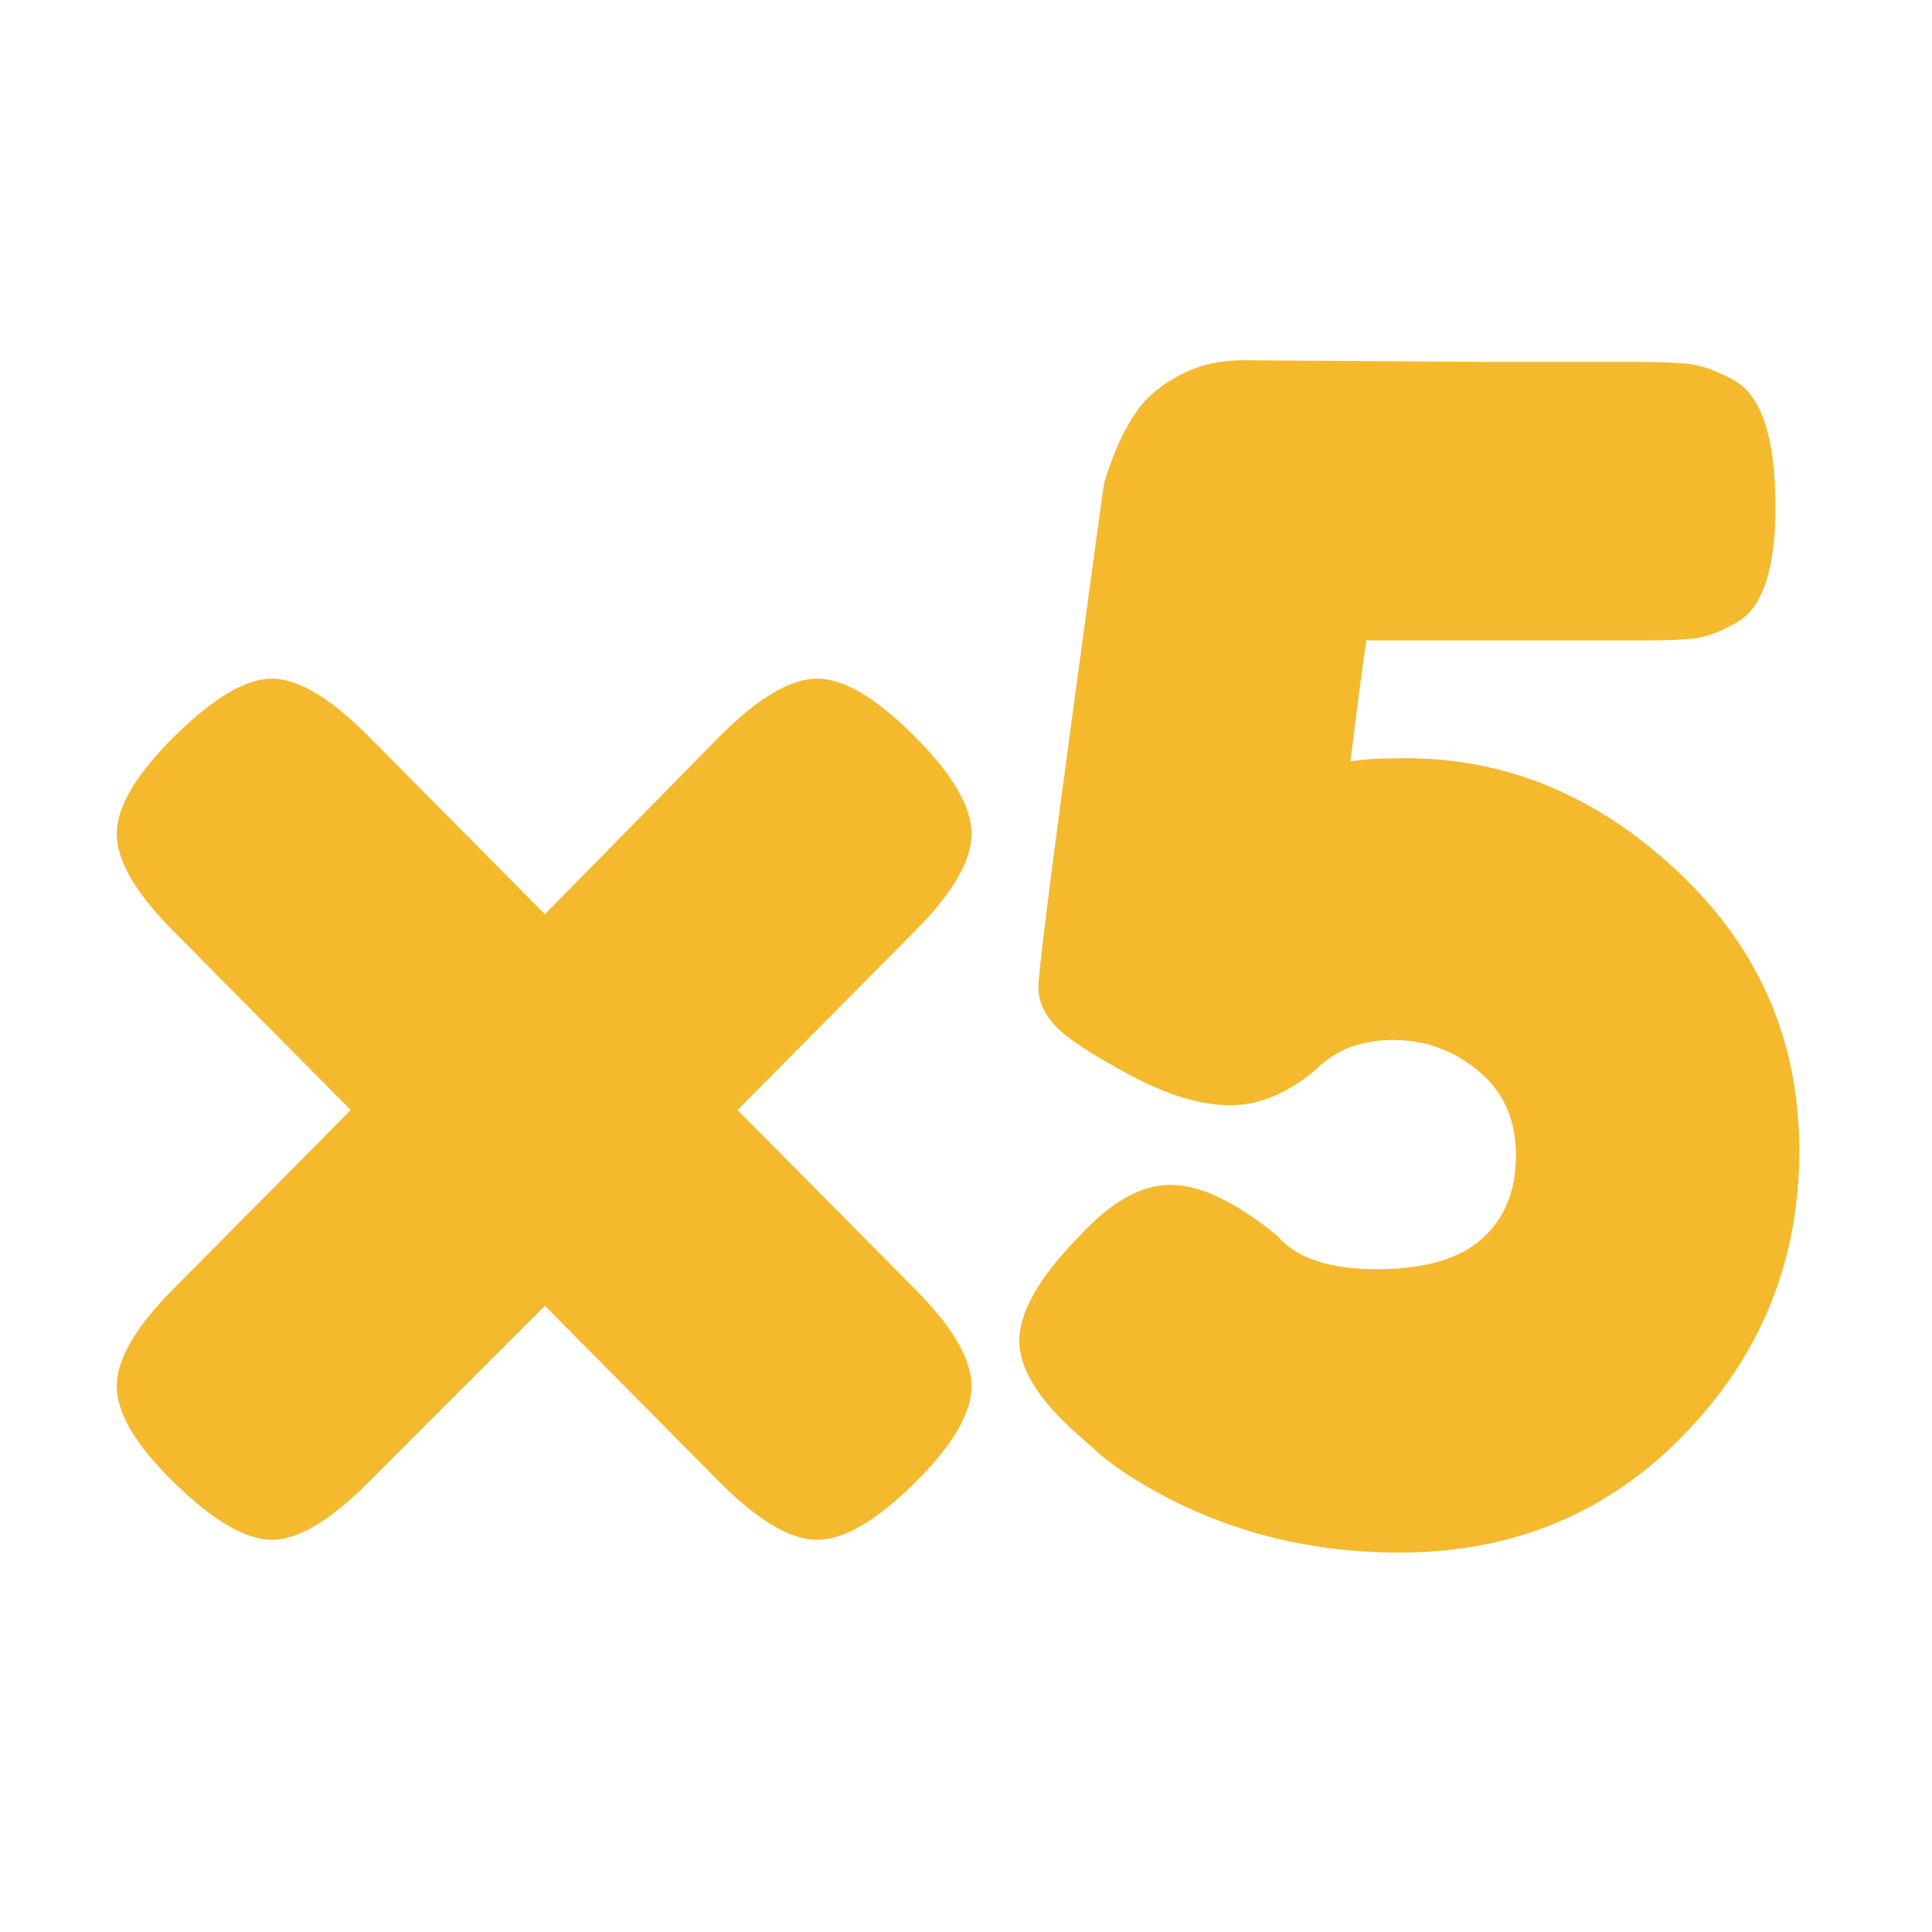
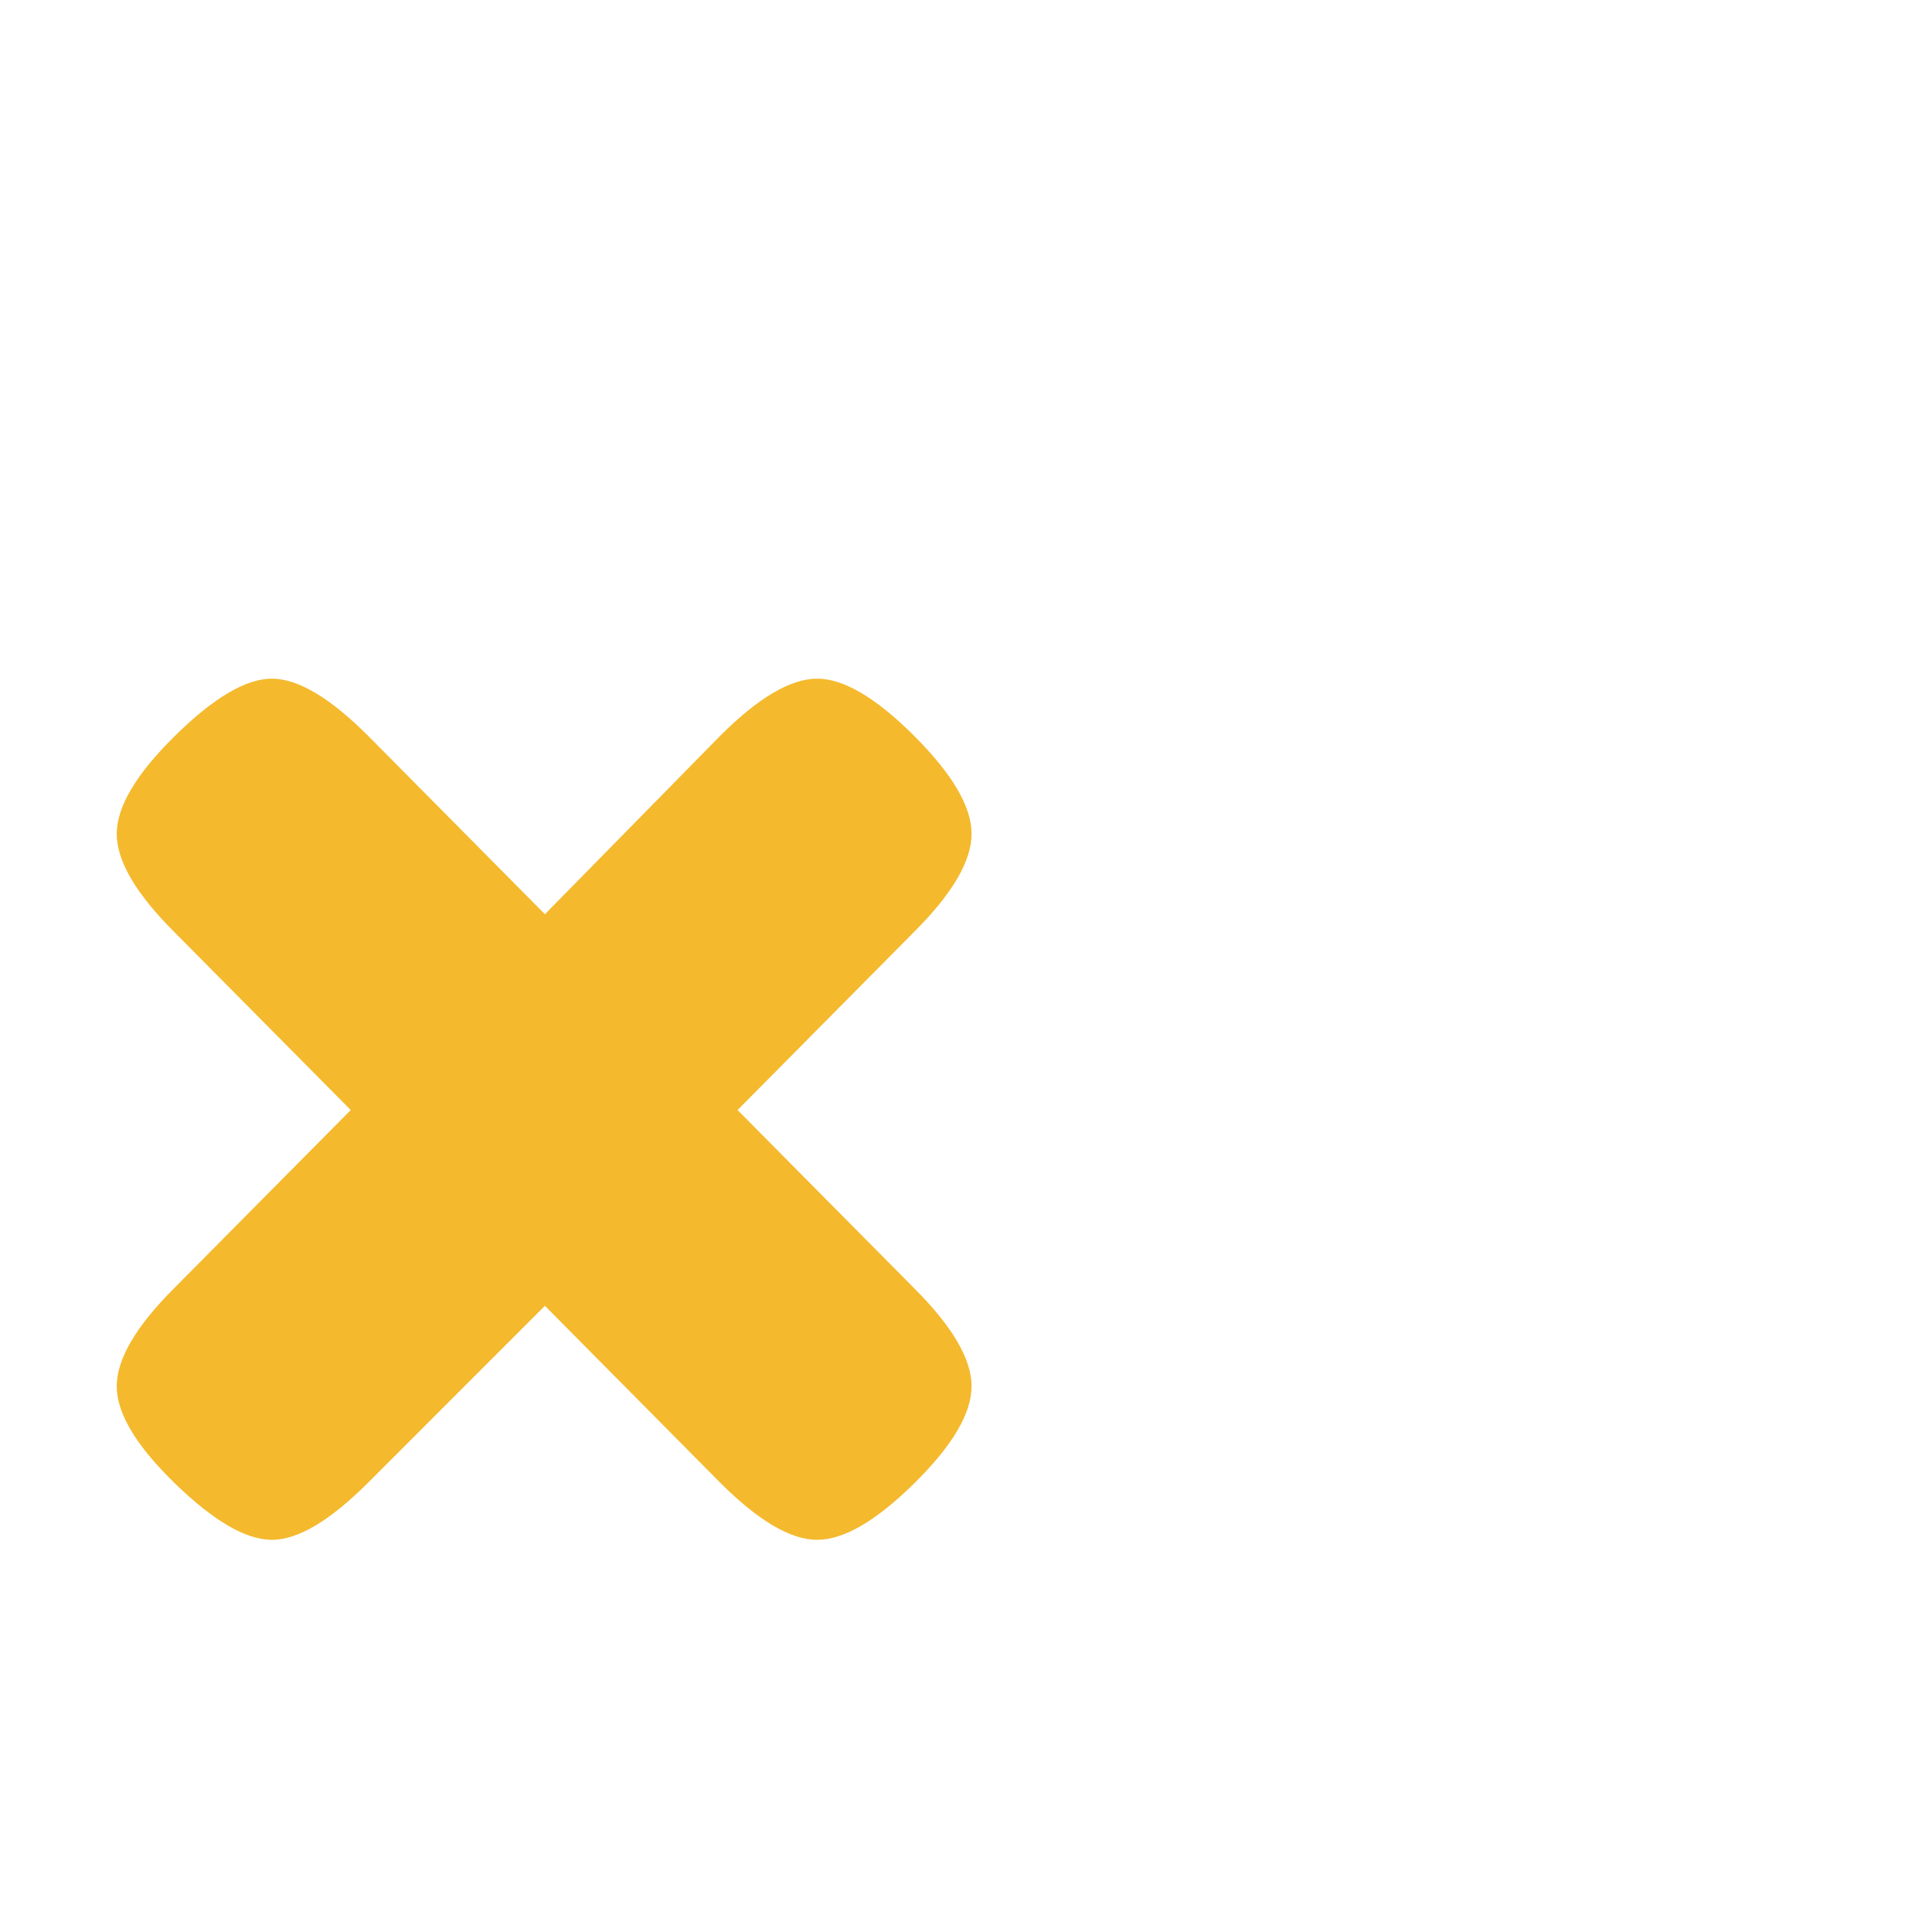
<svg xmlns="http://www.w3.org/2000/svg" version="1.0" preserveAspectRatio="xMidYMid meet" height="1080" viewBox="0 0 810 810" zoomAndPan="magnify" width="1080">
  <defs>
    <g />
  </defs>
  <g fill-opacity="1" fill="#f4b92d">
    <g transform="translate(38.928, 641.577)">
      <g>
        <path d="M 270.297 -176.188 L 344.375 -101.438 C 360.395 -85.426 368.406 -71.742 368.406 -60.391 C 368.406 -49.047 360.395 -35.477 344.375 -19.688 C 328.352 -3.895 314.781 4 303.656 4 C 292.539 4 278.973 -4.004 262.953 -20.016 L 189.531 -94.109 L 115.453 -20.016 C 99.441 -4.004 85.984 4 75.078 4 C 64.18 4 50.613 -3.895 34.375 -19.688 C 18.133 -35.477 10.016 -49.047 10.016 -60.391 C 10.016 -71.742 18.02 -85.426 34.031 -101.438 L 108.125 -176.188 L 34.031 -250.938 C 18.02 -266.957 10.016 -280.641 10.016 -291.984 C 10.016 -303.328 18.133 -317.004 34.375 -333.016 C 50.613 -349.035 64.18 -357.047 75.078 -357.047 C 85.984 -357.047 99.441 -349.039 115.453 -333.031 L 189.531 -258.281 L 262.953 -333.031 C 278.973 -349.039 292.539 -357.047 303.656 -357.047 C 314.781 -357.047 328.352 -349.035 344.375 -333.016 C 360.395 -317.004 368.406 -303.328 368.406 -291.984 C 368.406 -280.641 360.395 -266.957 344.375 -250.938 Z M 270.297 -176.188" />
      </g>
    </g>
  </g>
  <g fill-opacity="1" fill="#f4b92d">
    <g transform="translate(417.34, 641.577)">
      <g>
-         <path d="M 104.109 -490.531 L 205.562 -489.859 L 268.297 -489.859 C 278.973 -489.859 286.754 -489.523 291.641 -488.859 C 296.535 -488.191 302.32 -486.078 309 -482.516 C 321.008 -476.297 327.016 -458.5 327.016 -429.125 C 327.016 -402.438 321.457 -386.195 310.344 -380.406 C 304.113 -376.852 298.66 -374.742 293.984 -374.078 C 289.316 -373.41 282.086 -373.078 272.297 -373.078 L 155.5 -373.078 C 154.613 -367.734 152.391 -350.82 148.828 -322.344 C 153.723 -323.238 161.508 -323.688 172.188 -323.688 C 214.457 -323.688 252.5 -307.781 286.312 -275.969 C 320.125 -244.156 337.031 -205.223 337.031 -159.172 C 337.031 -113.117 321.008 -73.52 288.969 -40.375 C 256.938 -7.227 217.117 9.344 169.516 9.344 C 128.141 9.344 90.766 -1.113 57.391 -22.031 C 49.828 -26.914 44.266 -31.141 40.703 -34.703 L 35.375 -39.375 C 18.469 -54.062 10.016 -67.41 10.016 -79.422 C 10.016 -91.43 18.242 -105.891 34.703 -122.797 C 48.047 -137.484 60.945 -144.828 73.406 -144.828 C 85.863 -144.828 100.77 -137.707 118.125 -123.469 C 126.133 -114.125 140.035 -109.453 159.828 -109.453 C 179.629 -109.453 194.312 -113.676 203.875 -122.125 C 213.445 -130.582 218.234 -142.266 218.234 -157.172 C 218.234 -172.078 213.004 -183.867 202.547 -192.547 C 192.098 -201.223 180.195 -205.562 166.844 -205.562 C 153.5 -205.562 142.82 -201.555 134.812 -193.547 C 122.801 -183.305 110.676 -178.188 98.438 -178.188 C 86.207 -178.188 72.191 -182.41 56.391 -190.859 C 40.598 -199.316 30.254 -206.102 25.359 -211.219 C 20.461 -216.344 18.016 -221.797 18.016 -227.578 C 18.016 -233.359 22.461 -269.172 31.359 -335.016 C 40.266 -400.867 44.938 -435.129 45.375 -437.797 C 45.82 -440.473 47.379 -445.145 50.047 -451.812 C 52.723 -458.488 55.953 -464.5 59.734 -469.844 C 63.516 -475.188 69.297 -479.969 77.078 -484.188 C 84.867 -488.414 93.879 -490.531 104.109 -490.531 Z M 104.109 -490.531" />
-       </g>
+         </g>
    </g>
  </g>
</svg>